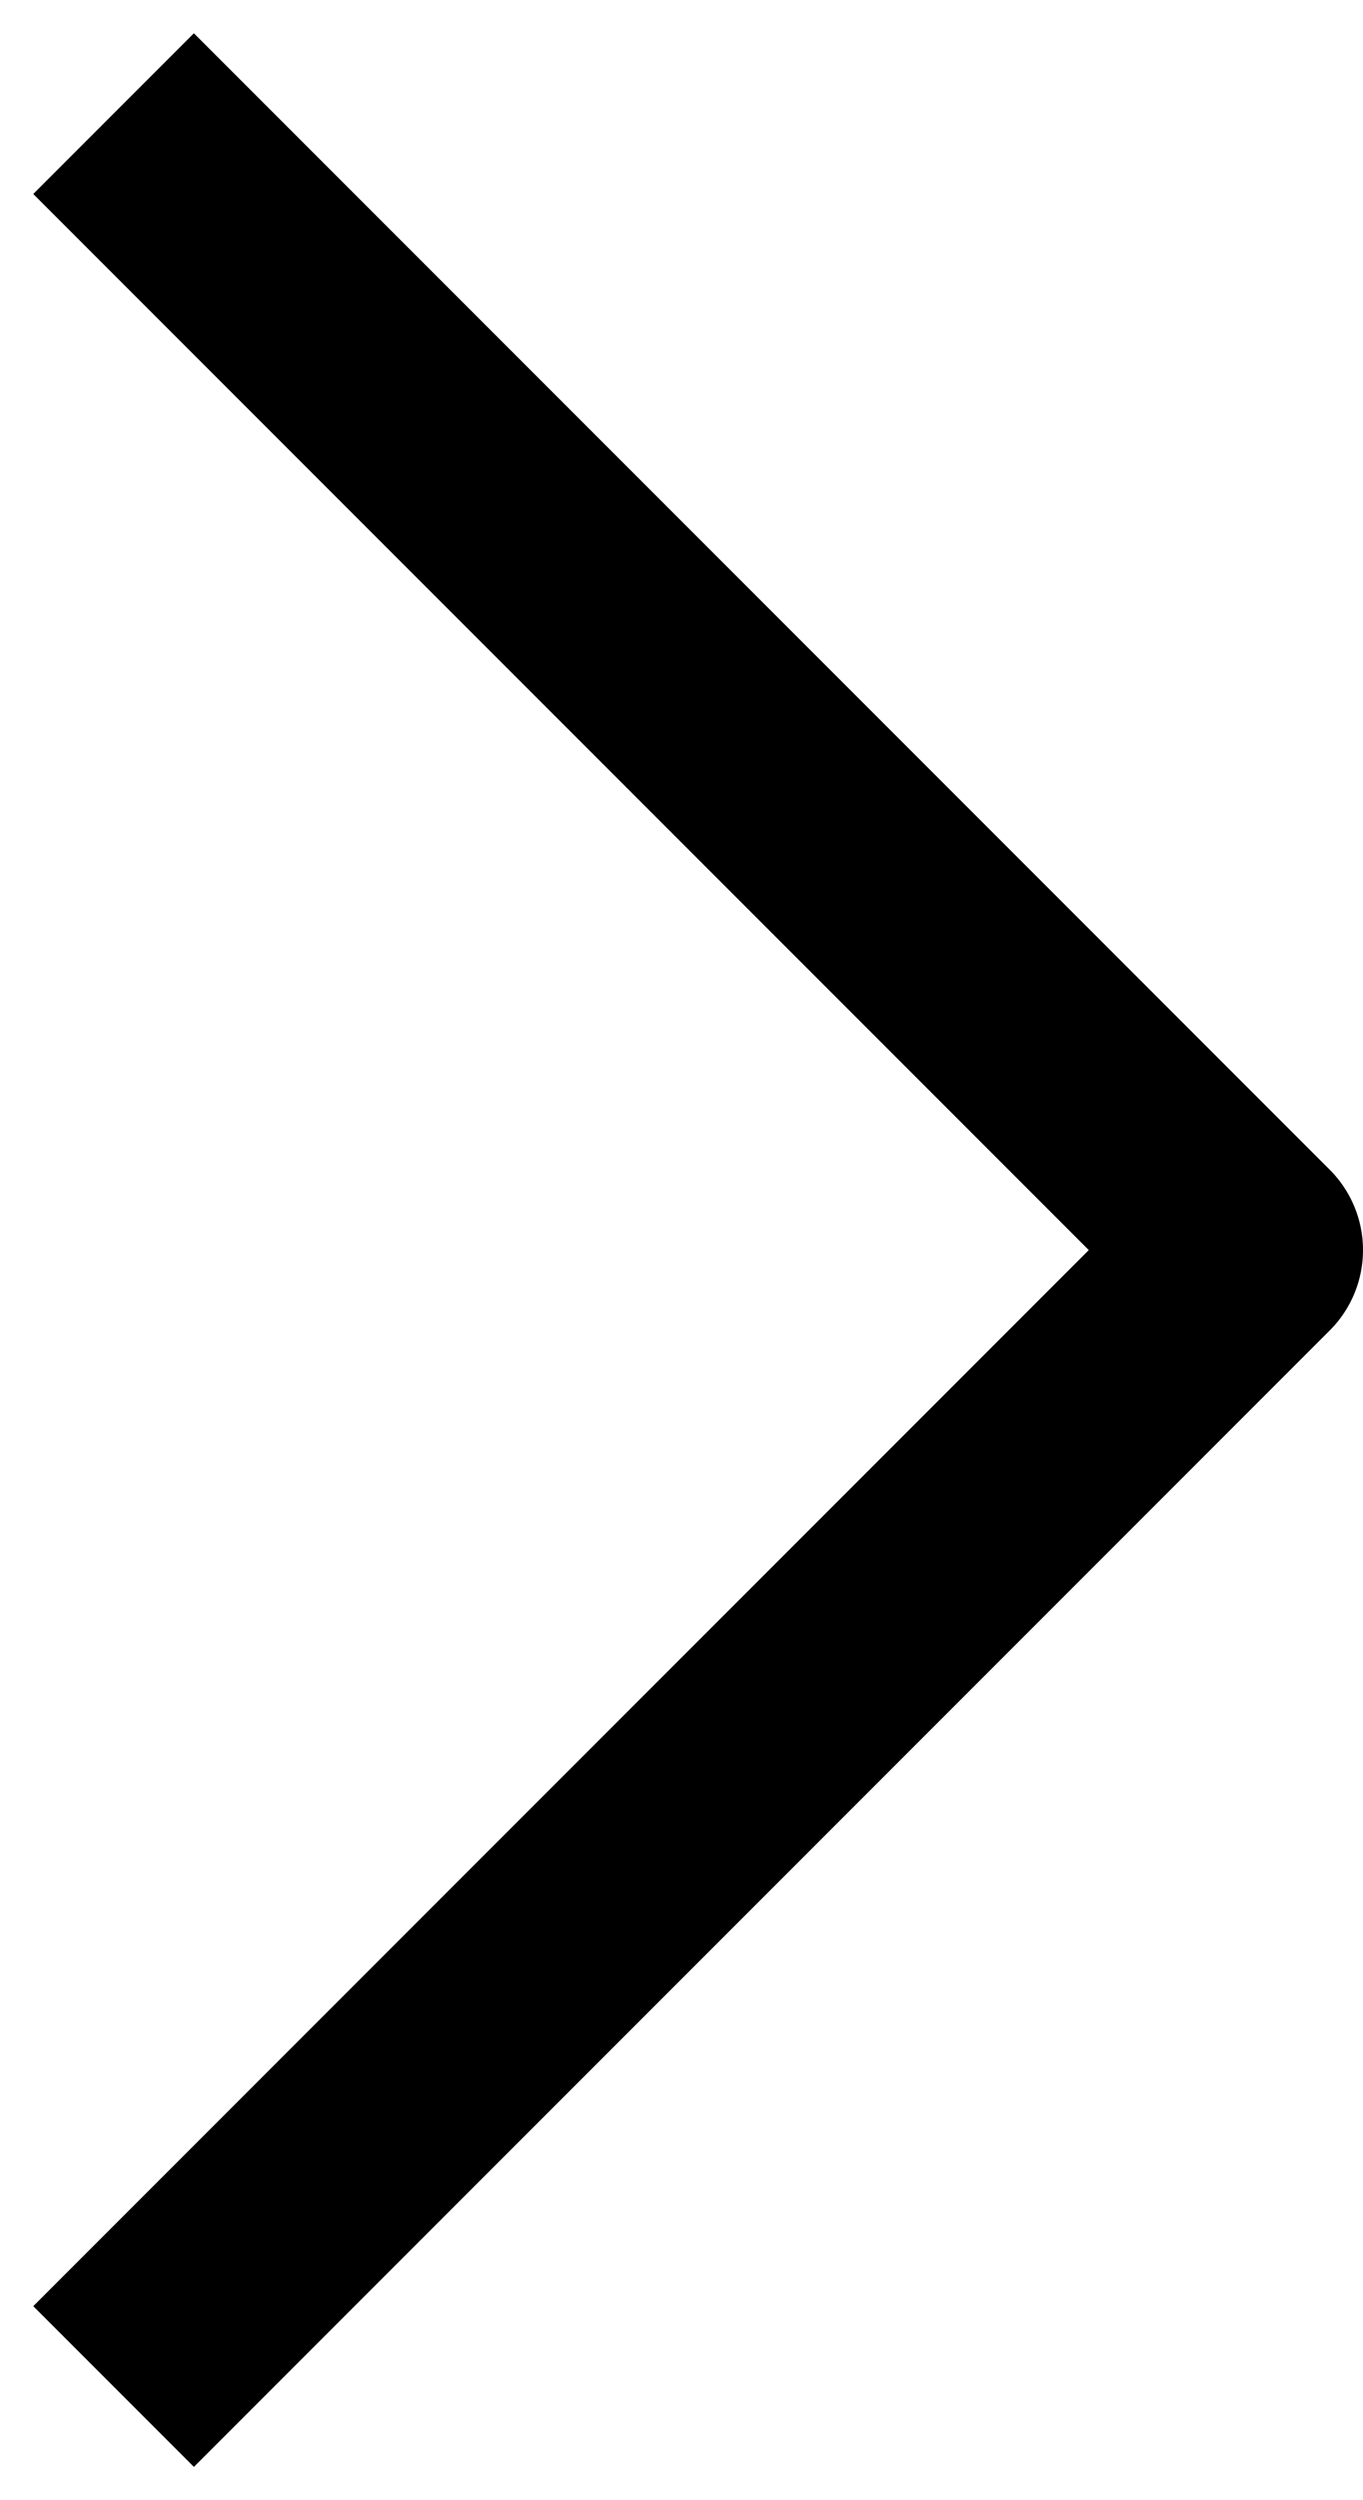
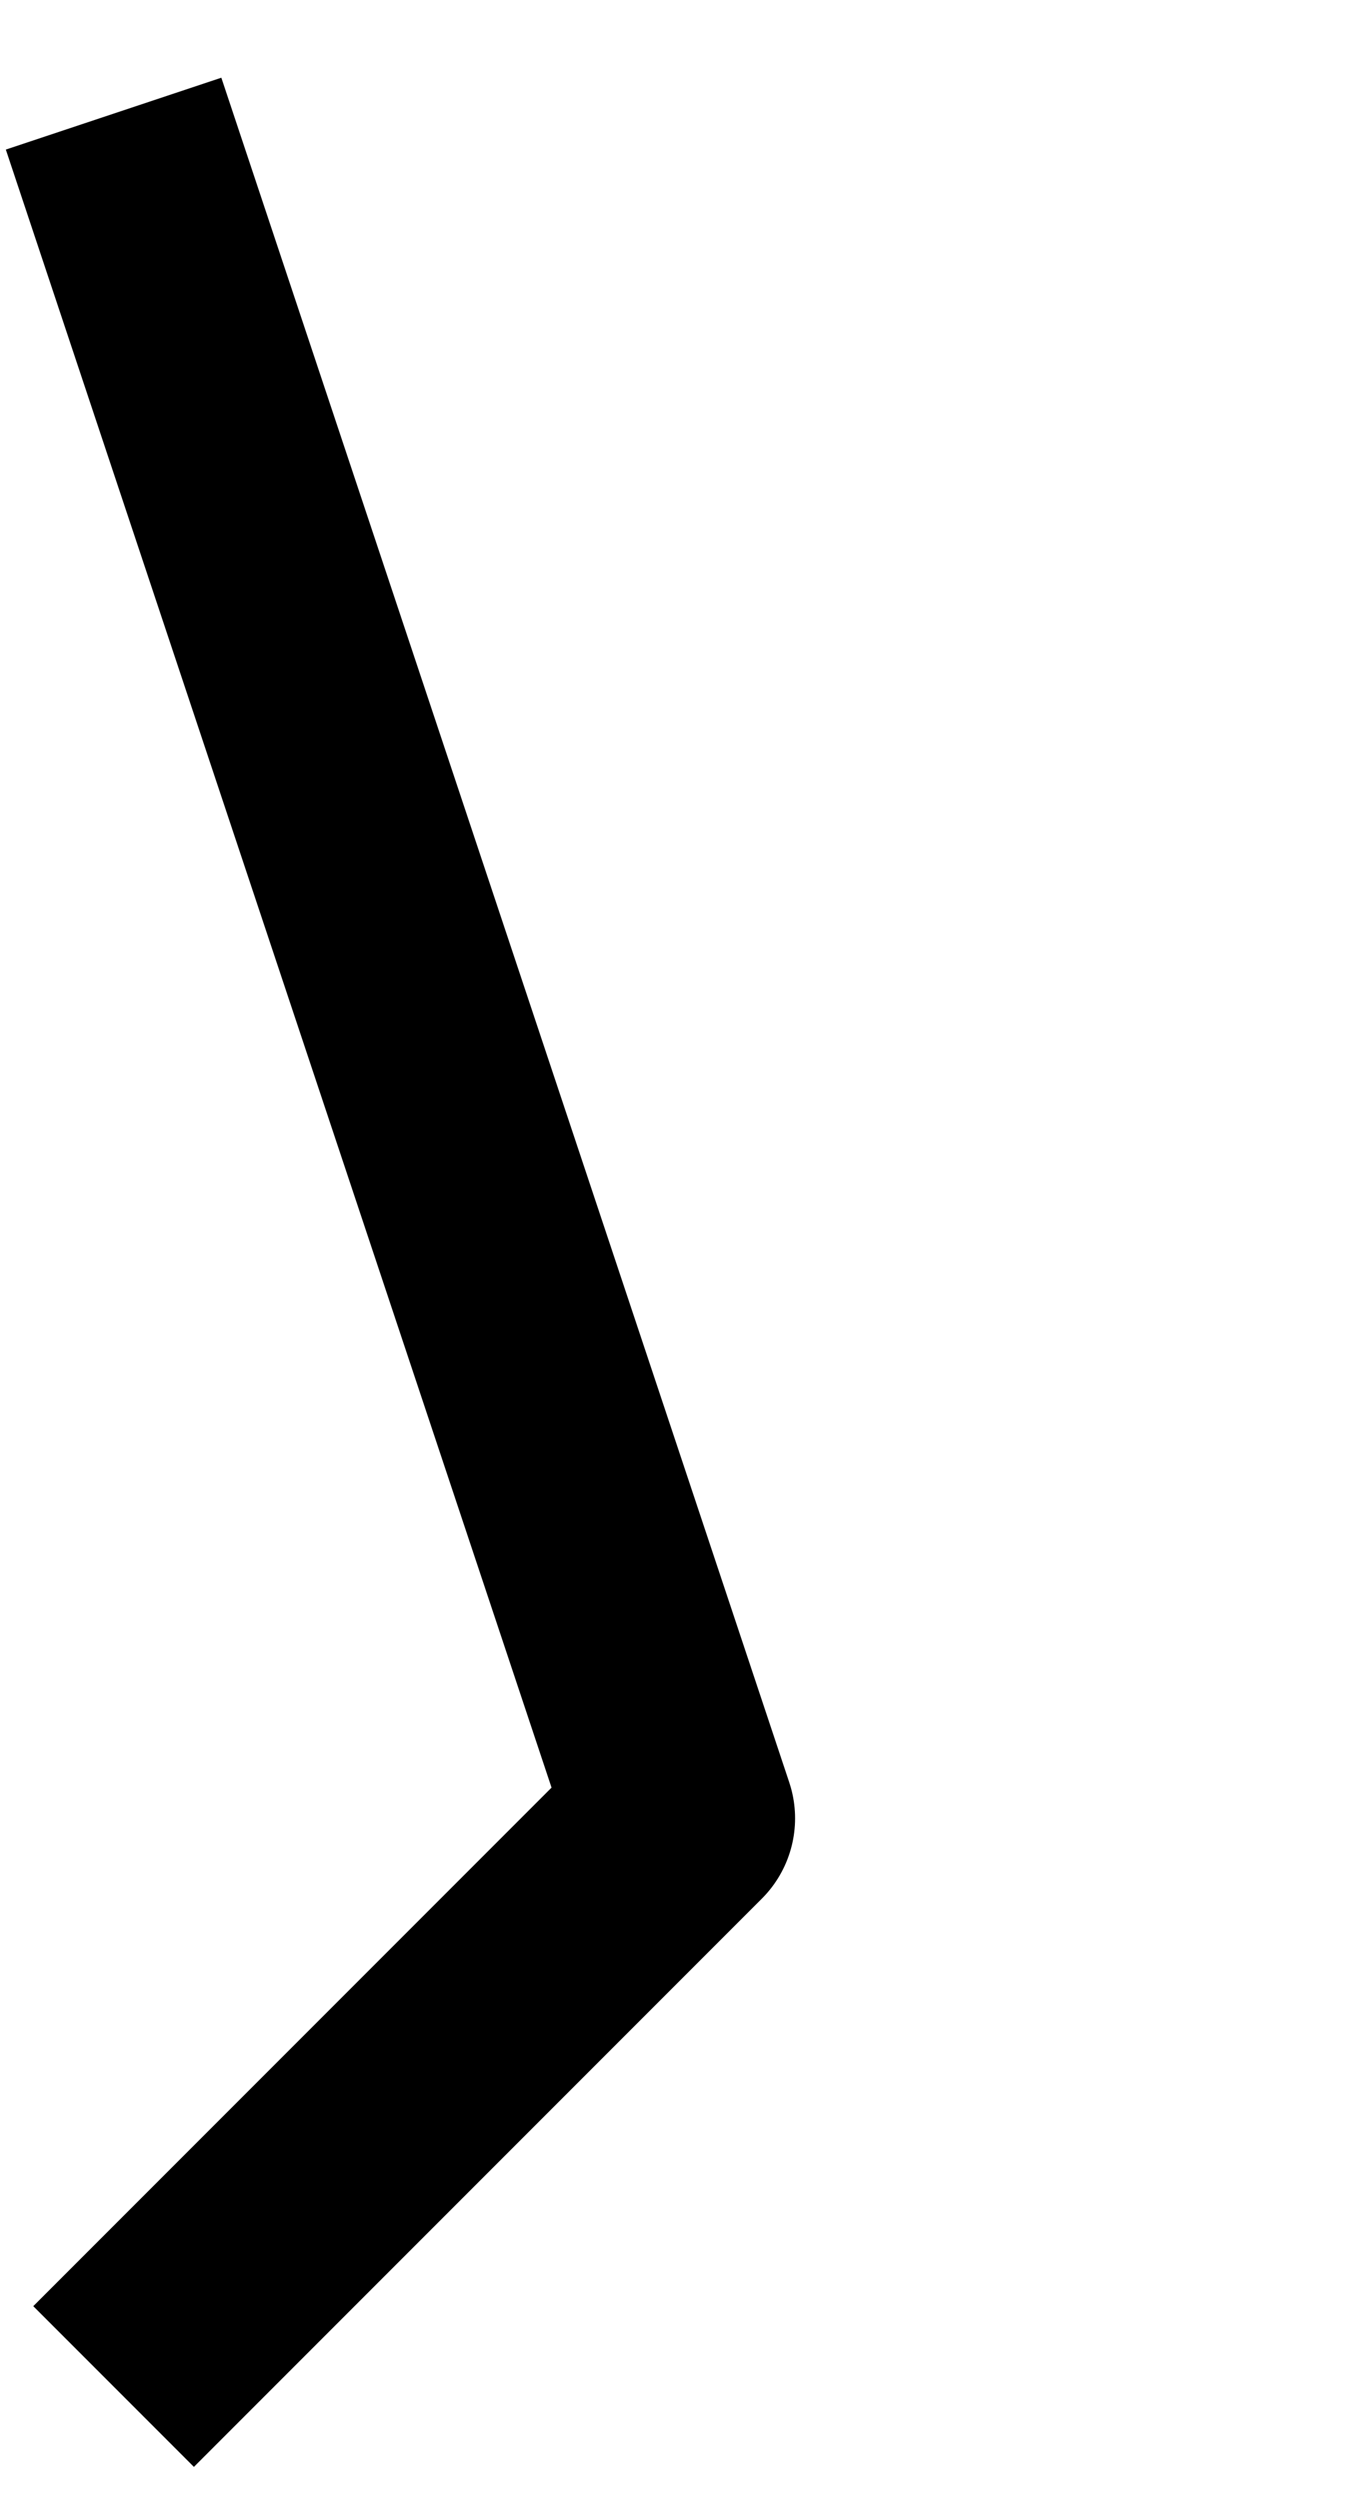
<svg xmlns="http://www.w3.org/2000/svg" width="12" height="22" viewBox="0 0 12 22" fill="none">
-   <path d="M1 1L11 11L6 16L1 21" stroke="black" stroke-width="2" stroke-linejoin="round" />
+   <path d="M1 1L6 16L1 21" stroke="black" stroke-width="2" stroke-linejoin="round" />
</svg>